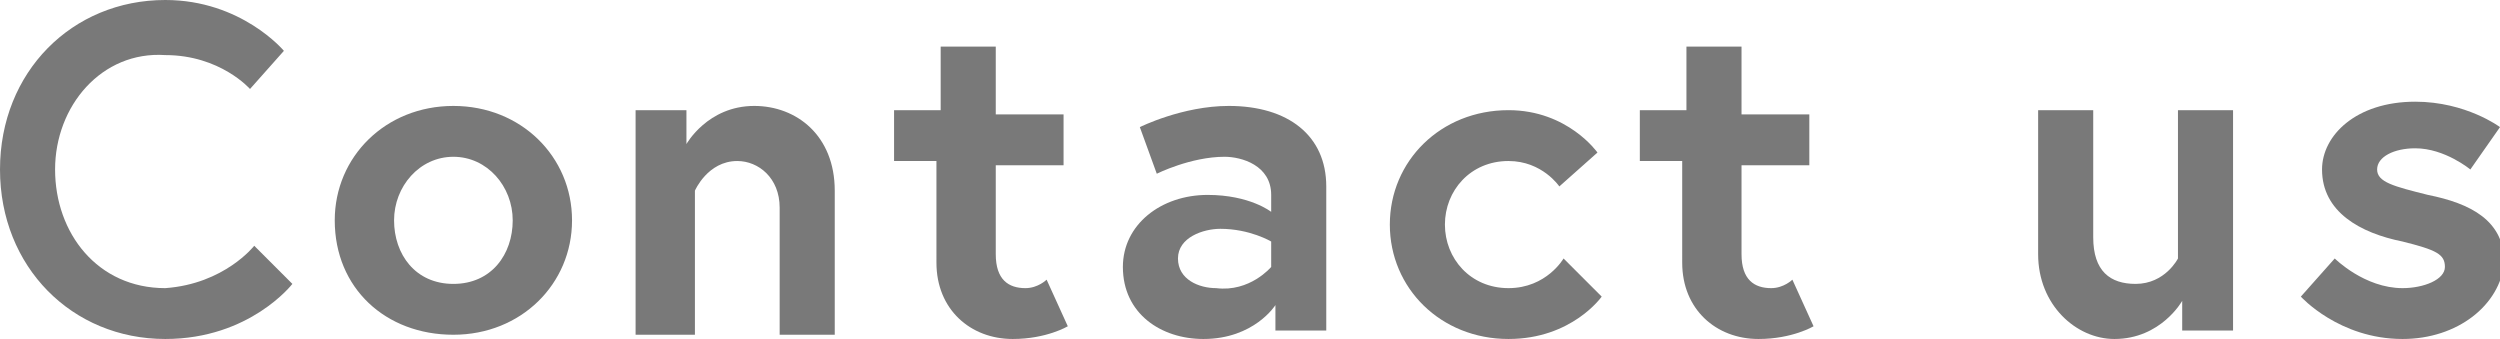
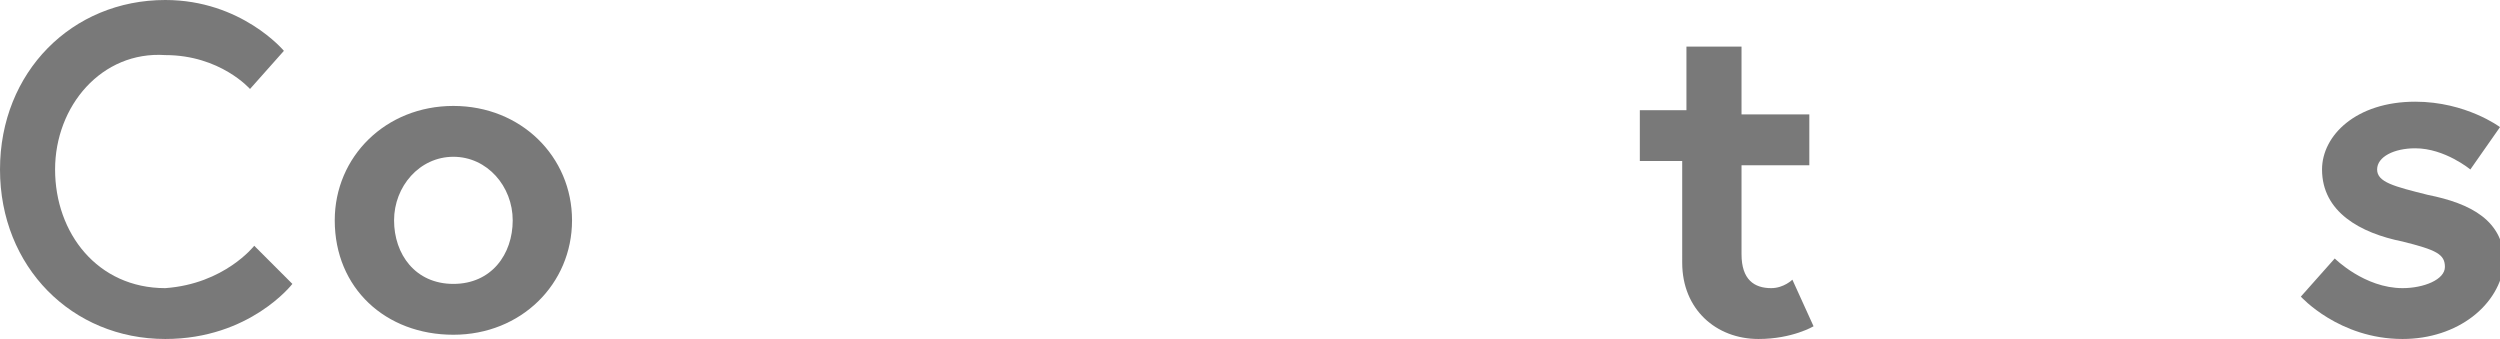
<svg xmlns="http://www.w3.org/2000/svg" version="1.1" id="レイヤー_1" x="0px" y="0px" width="59px" height="8px" viewBox="0 0 59 8" style="enable-background:new 0 0 59 8;" xml:space="preserve">
  <style type="text/css">
	.st0{fill:#797979;}
</style>
  <g>
    <g>
      <path class="st0" d="M6,5.8l0.9,0.9c0,0-1,1.3-3,1.3C1.7,8,0,6.3,0,4s1.7-4,3.9-4c1.8,0,2.8,1.2,2.8,1.2L5.9,2.1    c0,0-0.7-0.8-2-0.8C2.4,1.2,1.3,2.5,1.3,4s1,2.8,2.6,2.8C5.3,6.7,6,5.8,6,5.8z" />
      <path class="st0" d="M13.5,5.2c0,1.5-1.2,2.7-2.8,2.7S7.9,6.8,7.9,5.2c0-1.5,1.2-2.7,2.8-2.7S13.5,3.7,13.5,5.2z M12.1,5.2    c0-0.8-0.6-1.5-1.4-1.5S9.3,4.4,9.3,5.2c0,0.8,0.5,1.5,1.4,1.5S12.1,6,12.1,5.2z" />
-       <path class="st0" d="M19.7,4.5v3.4h-1.3v-3c0-0.7-0.5-1.1-1-1.1c-0.7,0-1,0.7-1,0.7v3.4H15V2.6h1.2v0.8c0,0,0.5-0.9,1.6-0.9    C18.8,2.5,19.7,3.2,19.7,4.5z" />
-       <path class="st0" d="M21.2,2.6h1V1.1h1.3v1.6h1.6v1.2h-1.6v2.1c0,0.6,0.3,0.8,0.7,0.8c0.3,0,0.5-0.2,0.5-0.2l0.5,1.1    c0,0-0.5,0.3-1.3,0.3c-1,0-1.8-0.7-1.8-1.8V3.8h-1V2.6z" />
-       <path class="st0" d="M31.3,4.4v3.4h-1.2V7.2c0,0-0.5,0.8-1.7,0.8c-1,0-1.9-0.6-1.9-1.7c0-1,0.9-1.7,2-1.7c1,0,1.5,0.4,1.5,0.4V4.6    c0-0.7-0.7-0.9-1.1-0.9c-0.8,0-1.6,0.4-1.6,0.4L26.9,3c0,0,1-0.5,2.1-0.5C30.4,2.5,31.3,3.2,31.3,4.4z M30,6.3V5.7    c0,0-0.5-0.3-1.2-0.3c-0.4,0-1,0.2-1,0.7c0,0.5,0.5,0.7,0.9,0.7C29.5,6.9,30,6.3,30,6.3z" />
-       <path class="st0" d="M36.9,6.1L37.8,7c0,0-0.7,1-2.2,1c-1.6,0-2.8-1.2-2.8-2.7c0-1.5,1.2-2.7,2.8-2.7c1.4,0,2.1,1,2.1,1l-0.9,0.8    c0,0-0.4-0.6-1.2-0.6c-0.9,0-1.5,0.7-1.5,1.5c0,0.8,0.6,1.5,1.5,1.5S36.9,6.1,36.9,6.1z" />
      <path class="st0" d="M38.8,2.6h1V1.1h1.3v1.6h1.6v1.2h-1.6v2.1c0,0.6,0.3,0.8,0.7,0.8c0.3,0,0.5-0.2,0.5-0.2l0.5,1.1    c0,0-0.5,0.3-1.3,0.3c-1,0-1.8-0.7-1.8-1.8V3.8h-1V2.6z" />
-       <path class="st0" d="M48.1,6V2.6h1.3v3c0,0.8,0.4,1.1,1,1.1c0.7,0,1-0.6,1-0.6V2.6h1.3v5.2h-1.2V7.1c0,0-0.5,0.9-1.6,0.9    C49,8,48.1,7.2,48.1,6z" />
      <path class="st0" d="M55.1,6.1c0,0,0.7,0.7,1.6,0.7c0.5,0,1-0.2,1-0.5c0-0.3-0.2-0.4-1-0.6c-1-0.2-1.9-0.7-1.9-1.7    c0-0.8,0.8-1.6,2.2-1.6c1.2,0,2,0.6,2,0.6l-0.7,1c0,0-0.6-0.5-1.3-0.5c-0.5,0-0.9,0.2-0.9,0.5c0,0.3,0.4,0.4,1.2,0.6    c1,0.2,1.8,0.6,1.8,1.6C59,7.2,58,8,56.7,8C55.2,8,54.3,7,54.3,7L55.1,6.1z" />
    </g>
  </g>
</svg>